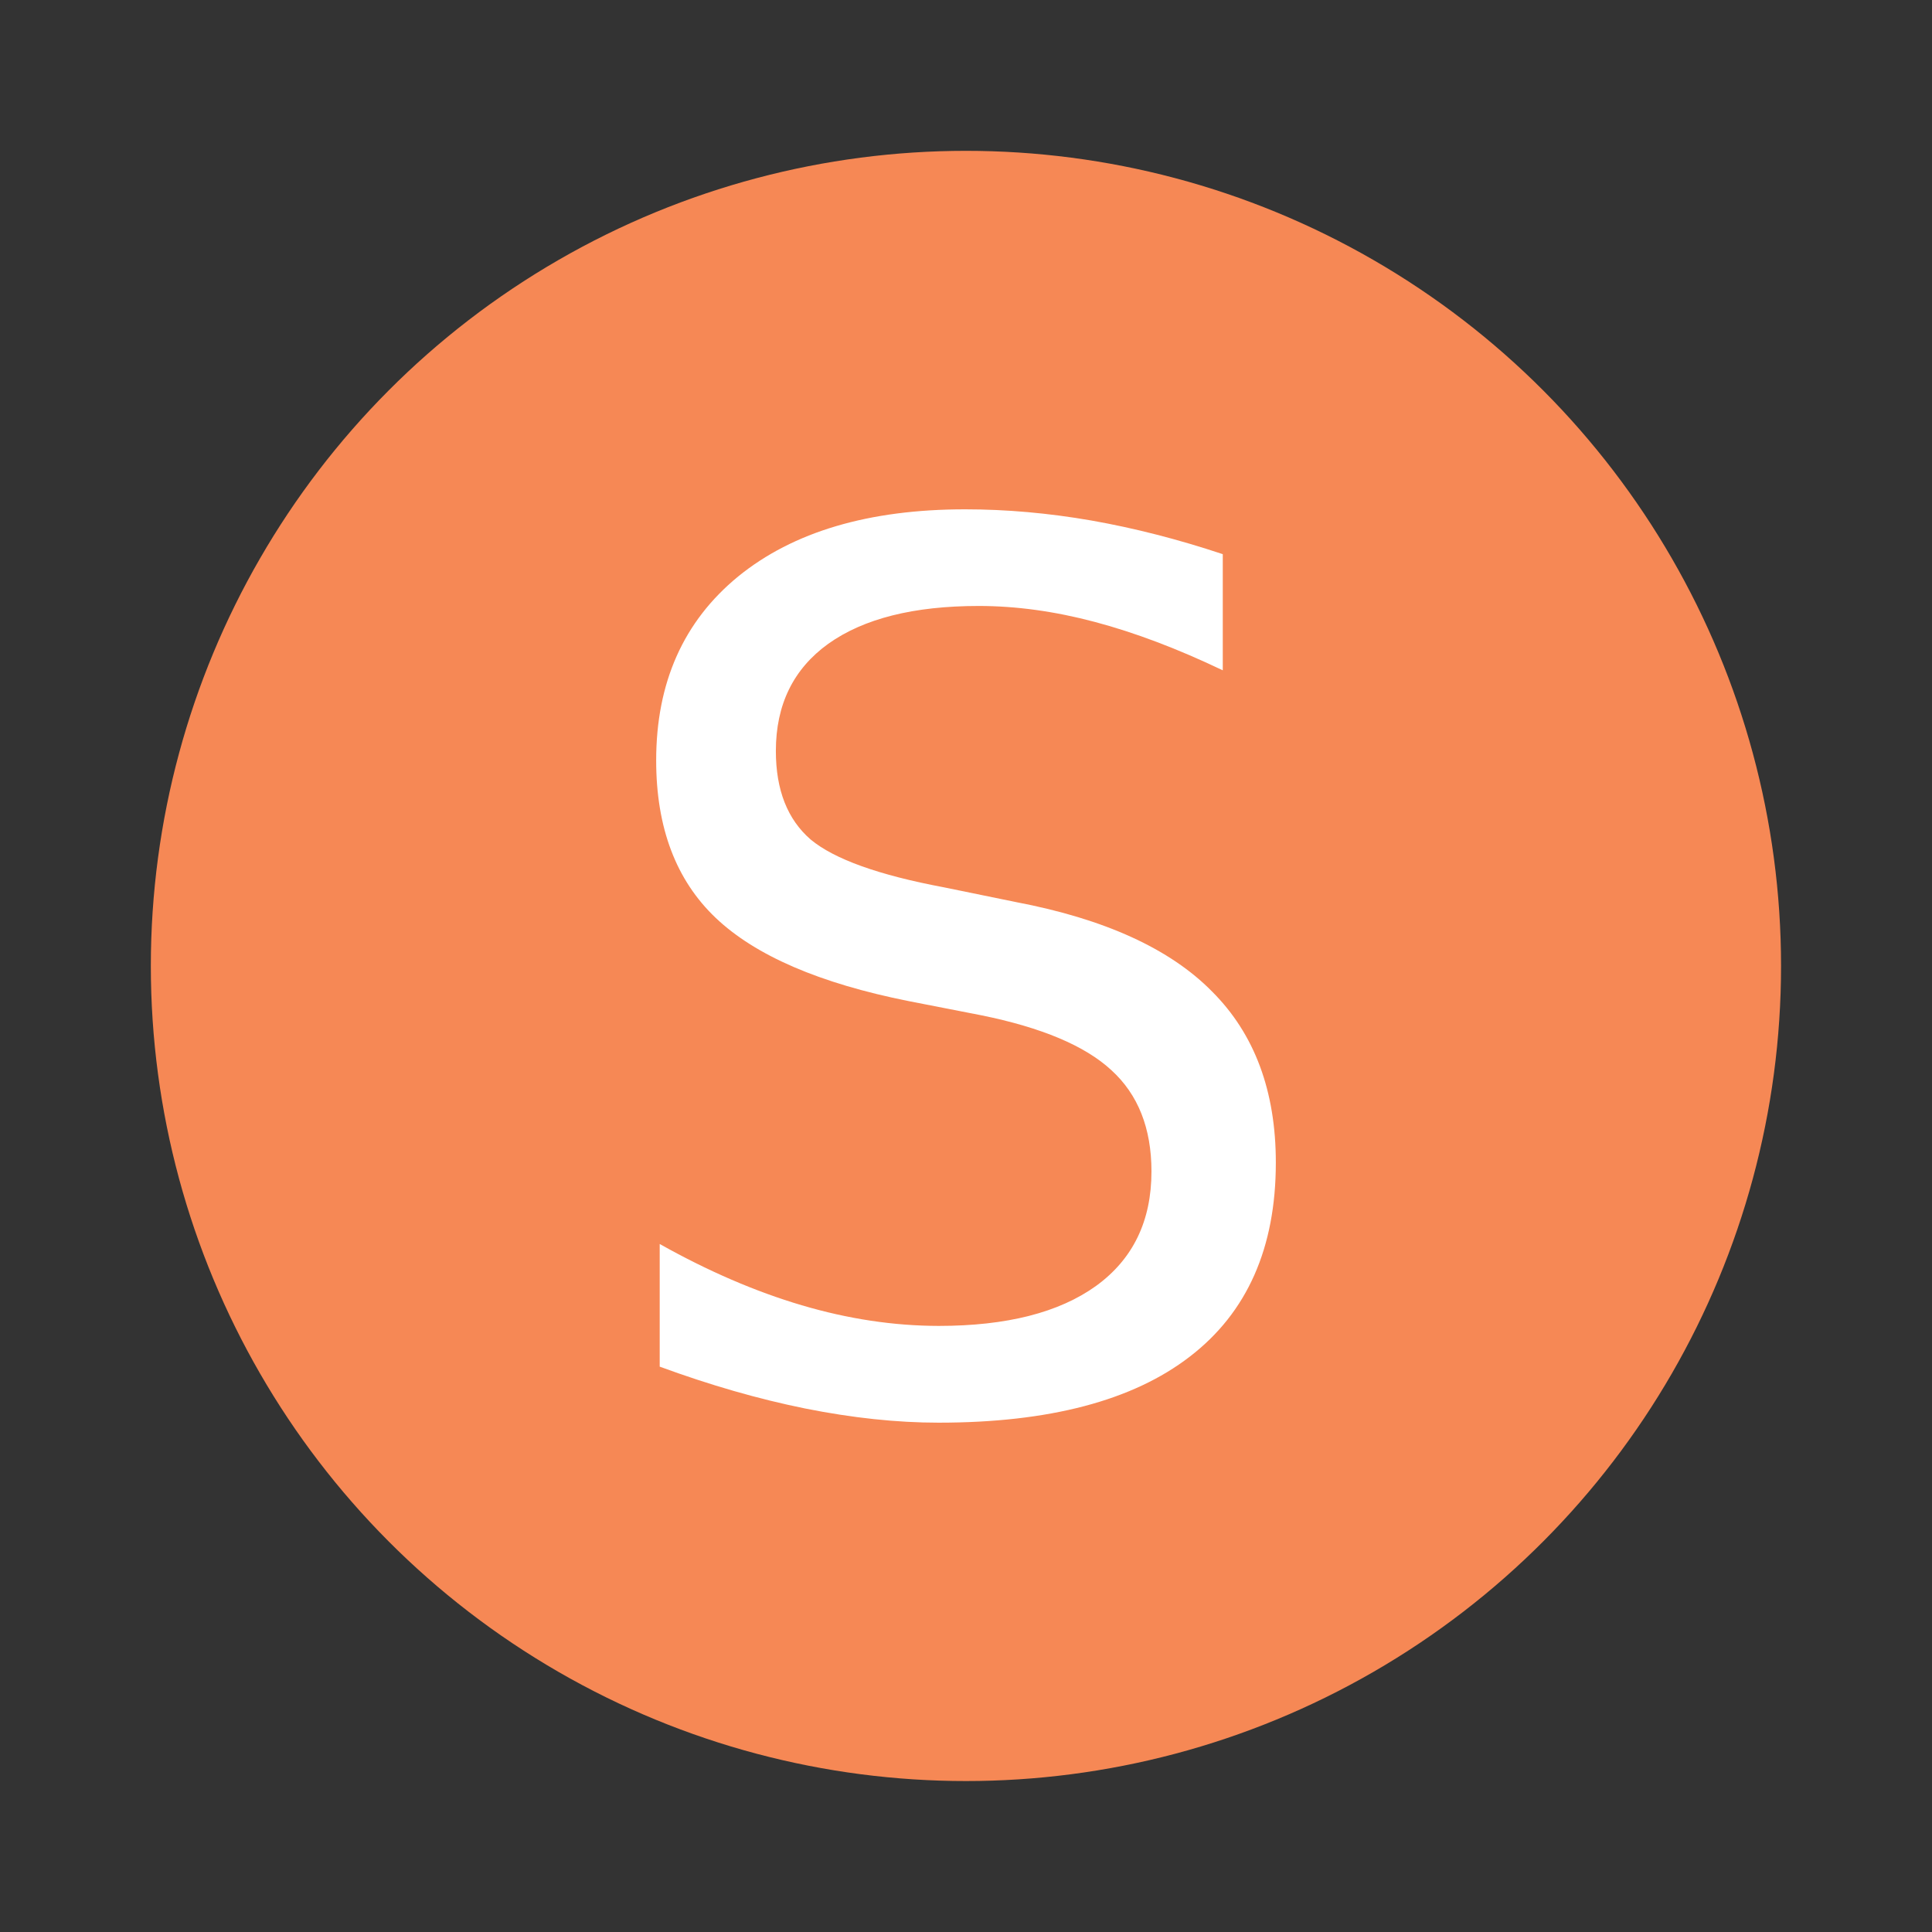
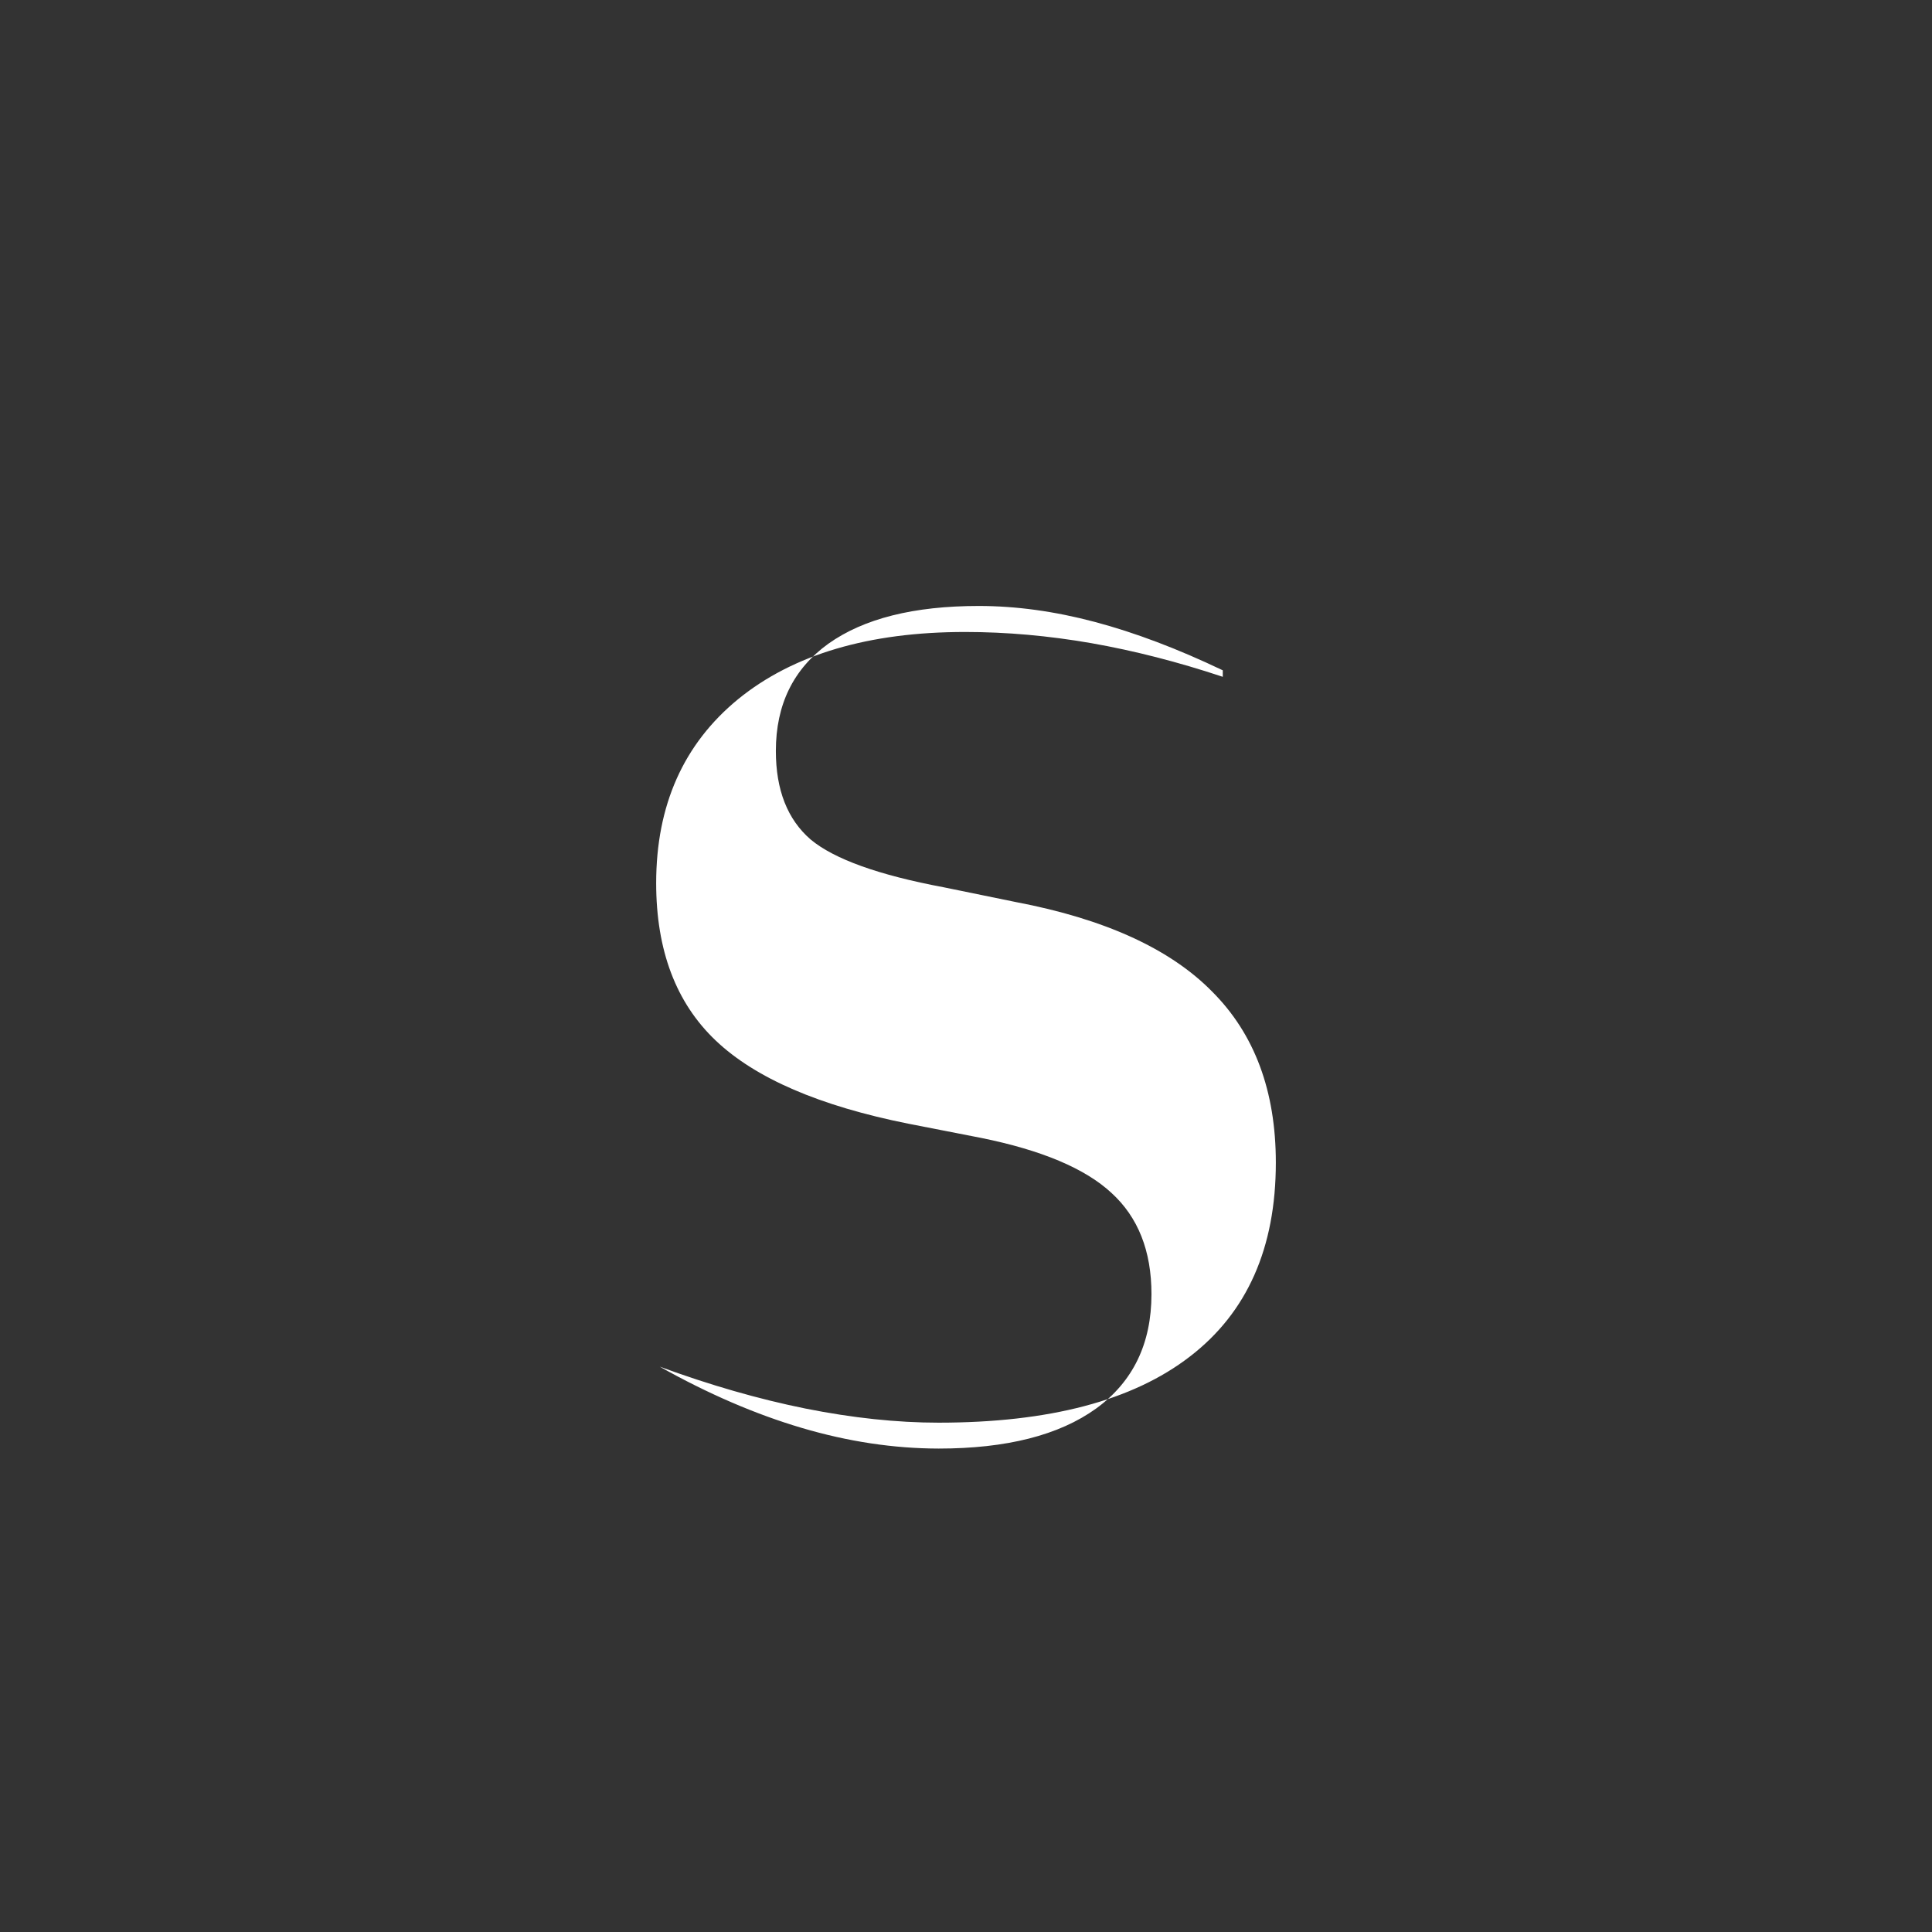
<svg xmlns="http://www.w3.org/2000/svg" width="64" height="64" viewBox="0 0 16.933 16.933">
  <rect x="0" y="0" width="16.933" height="16.933" fill="#333333" stroke="none" />
-   <circle cx="8.466" cy="8.466" r="7.144" fill="#f68855" style="paint-order:stroke fill markers" />
-   <path fill="#fff" d="M10.717 4.857v1.018q-.594-.284-1.121-.424t-1.018-.14q-.853 0-1.318.331-.46.331-.46.94 0 .512.305.776.31.258 1.168.419l.63.129q1.168.222 1.721.785.558.558.558 1.499 0 1.121-.754 1.7-.75.579-2.202.579-.547 0-1.168-.124-.614-.124-1.276-.367v-1.075q.636.357 1.245.537t1.2.181q.893 0 1.38-.351.485-.352.485-1.003 0-.568-.352-.888-.346-.32-1.142-.481l-.635-.124q-1.168-.233-1.69-.729t-.522-1.38q0-1.023.718-1.612.724-.589 1.99-.589.542 0 1.106.098.563.099 1.152.295z" aria-label="S" />
+   <path fill="#fff" d="M10.717 4.857v1.018q-.594-.284-1.121-.424t-1.018-.14q-.853 0-1.318.331-.46.331-.46.94 0 .512.305.776.31.258 1.168.419l.63.129q1.168.222 1.721.785.558.558.558 1.499 0 1.121-.754 1.7-.75.579-2.202.579-.547 0-1.168-.124-.614-.124-1.276-.367q.636.357 1.245.537t1.2.181q.893 0 1.38-.351.485-.352.485-1.003 0-.568-.352-.888-.346-.32-1.142-.481l-.635-.124q-1.168-.233-1.69-.729t-.522-1.38q0-1.023.718-1.612.724-.589 1.99-.589.542 0 1.106.098.563.099 1.152.295z" aria-label="S" />
</svg>